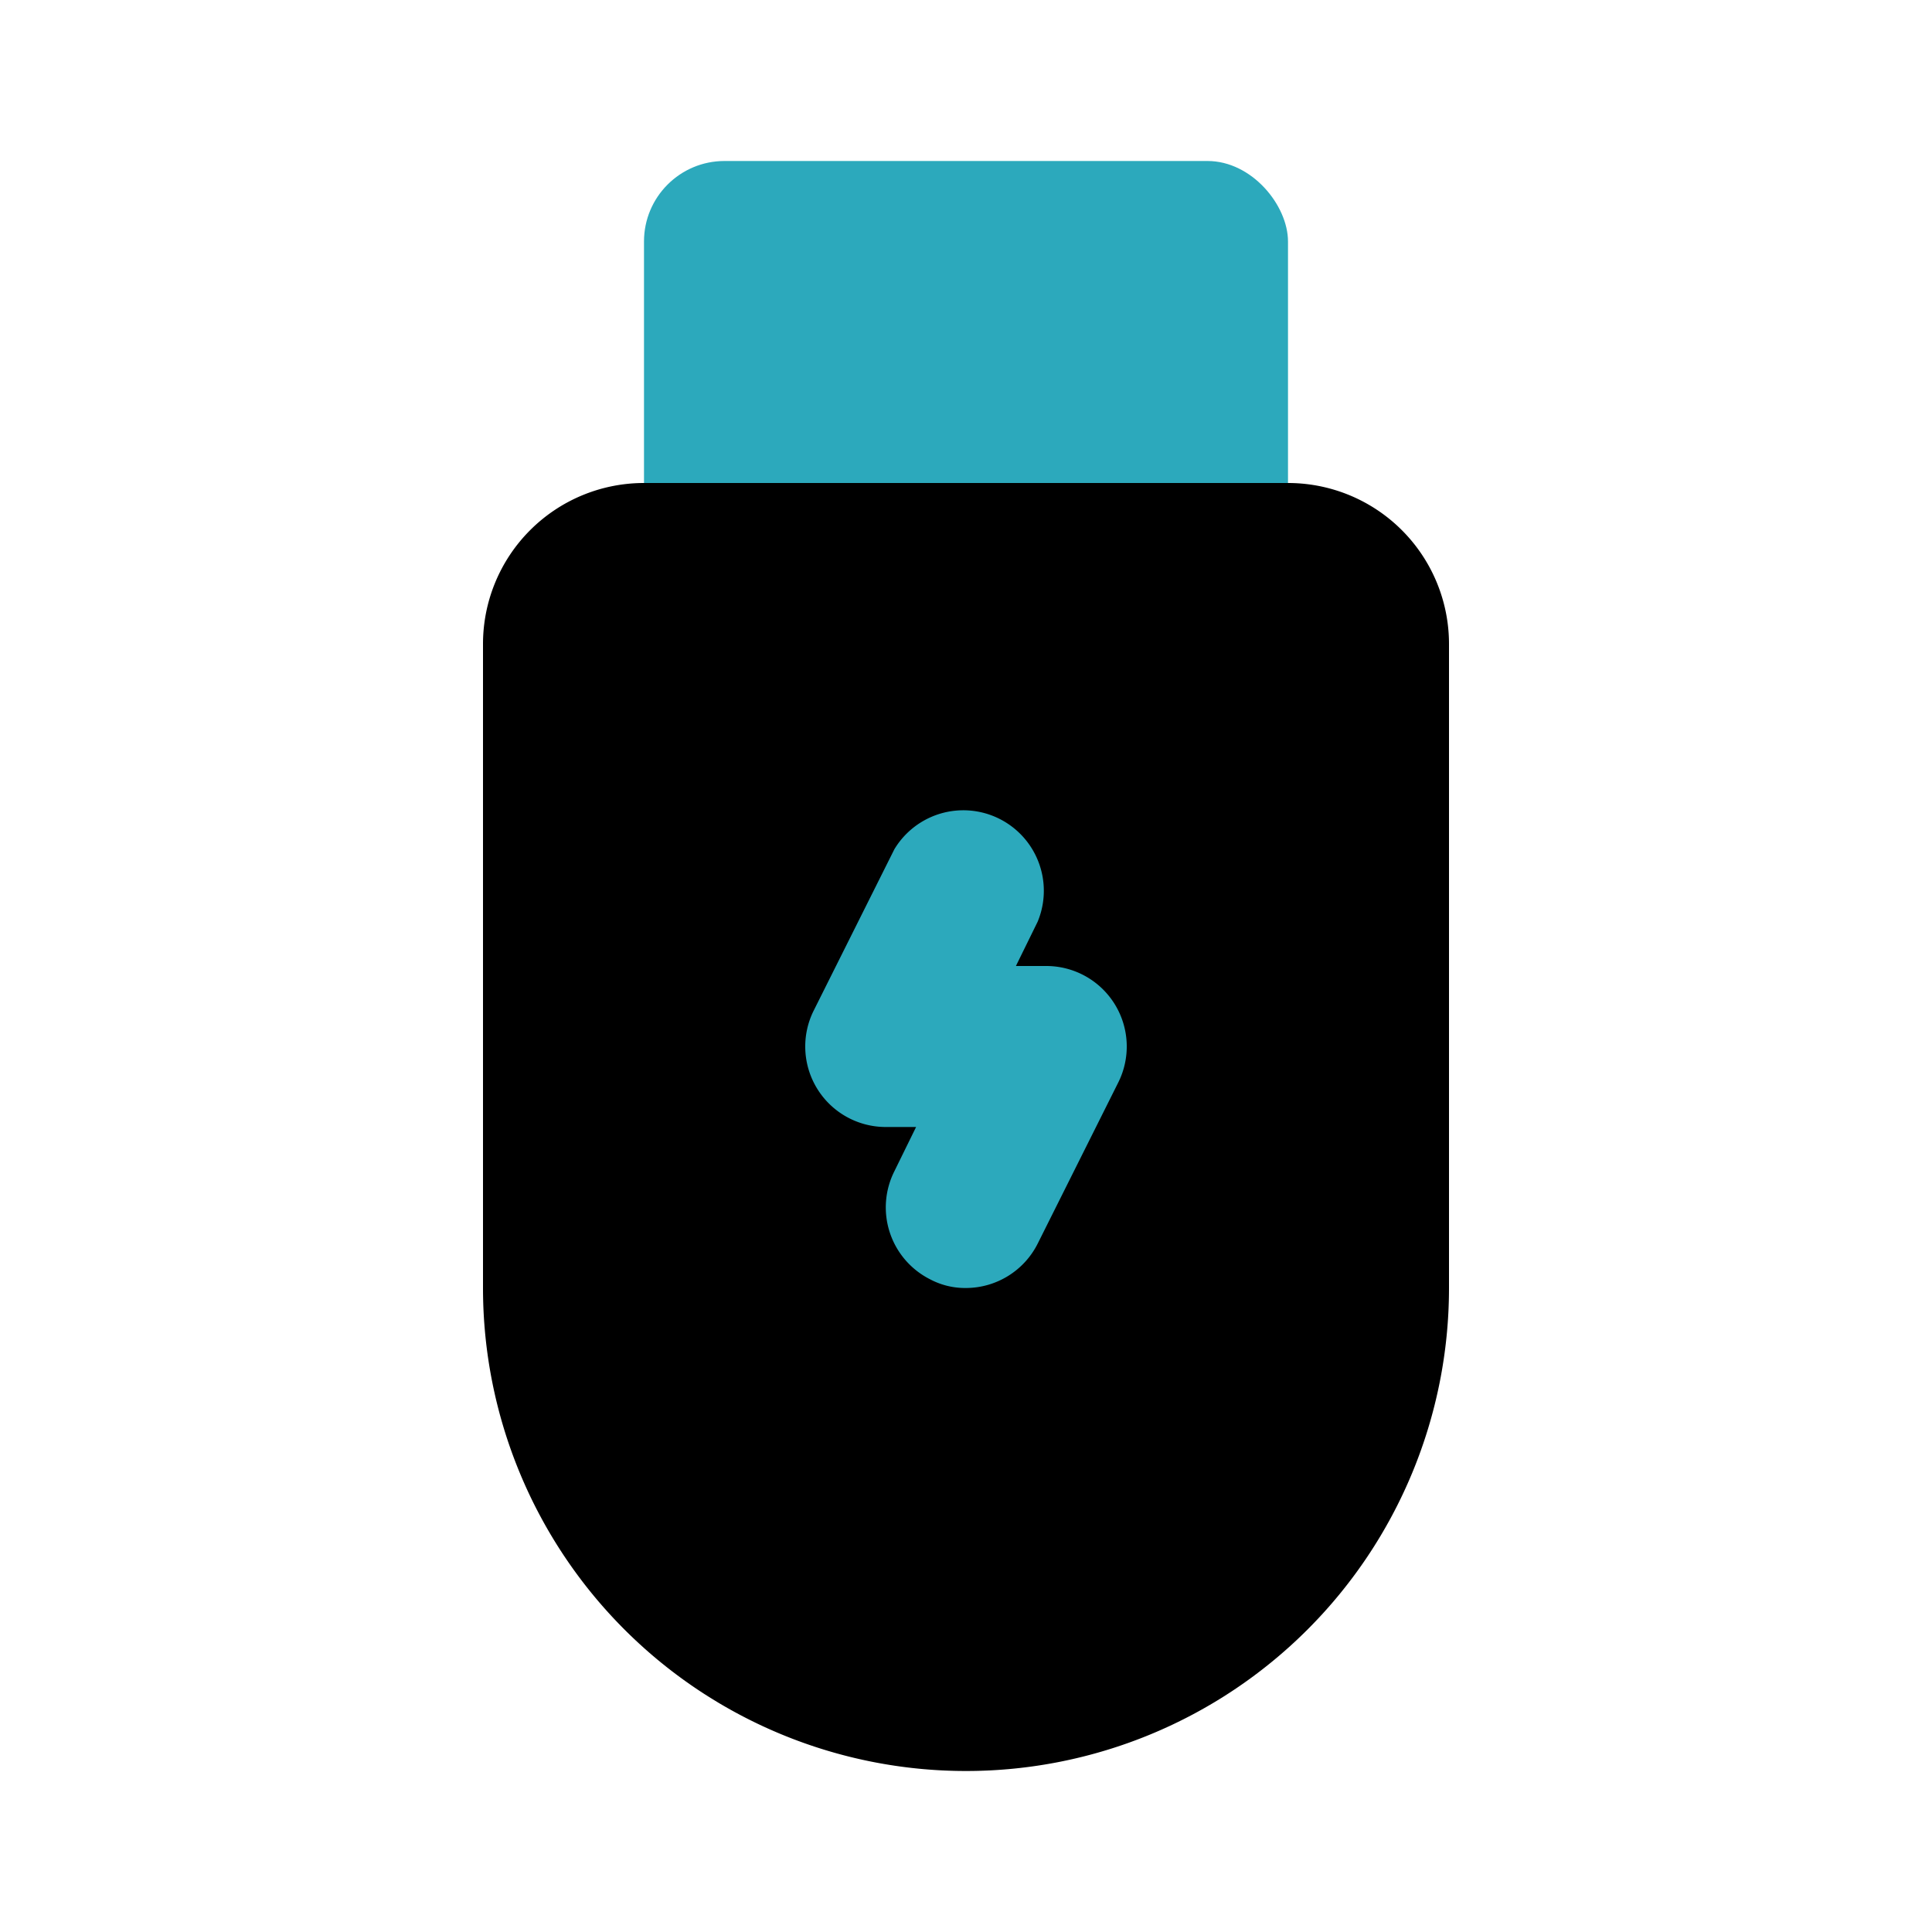
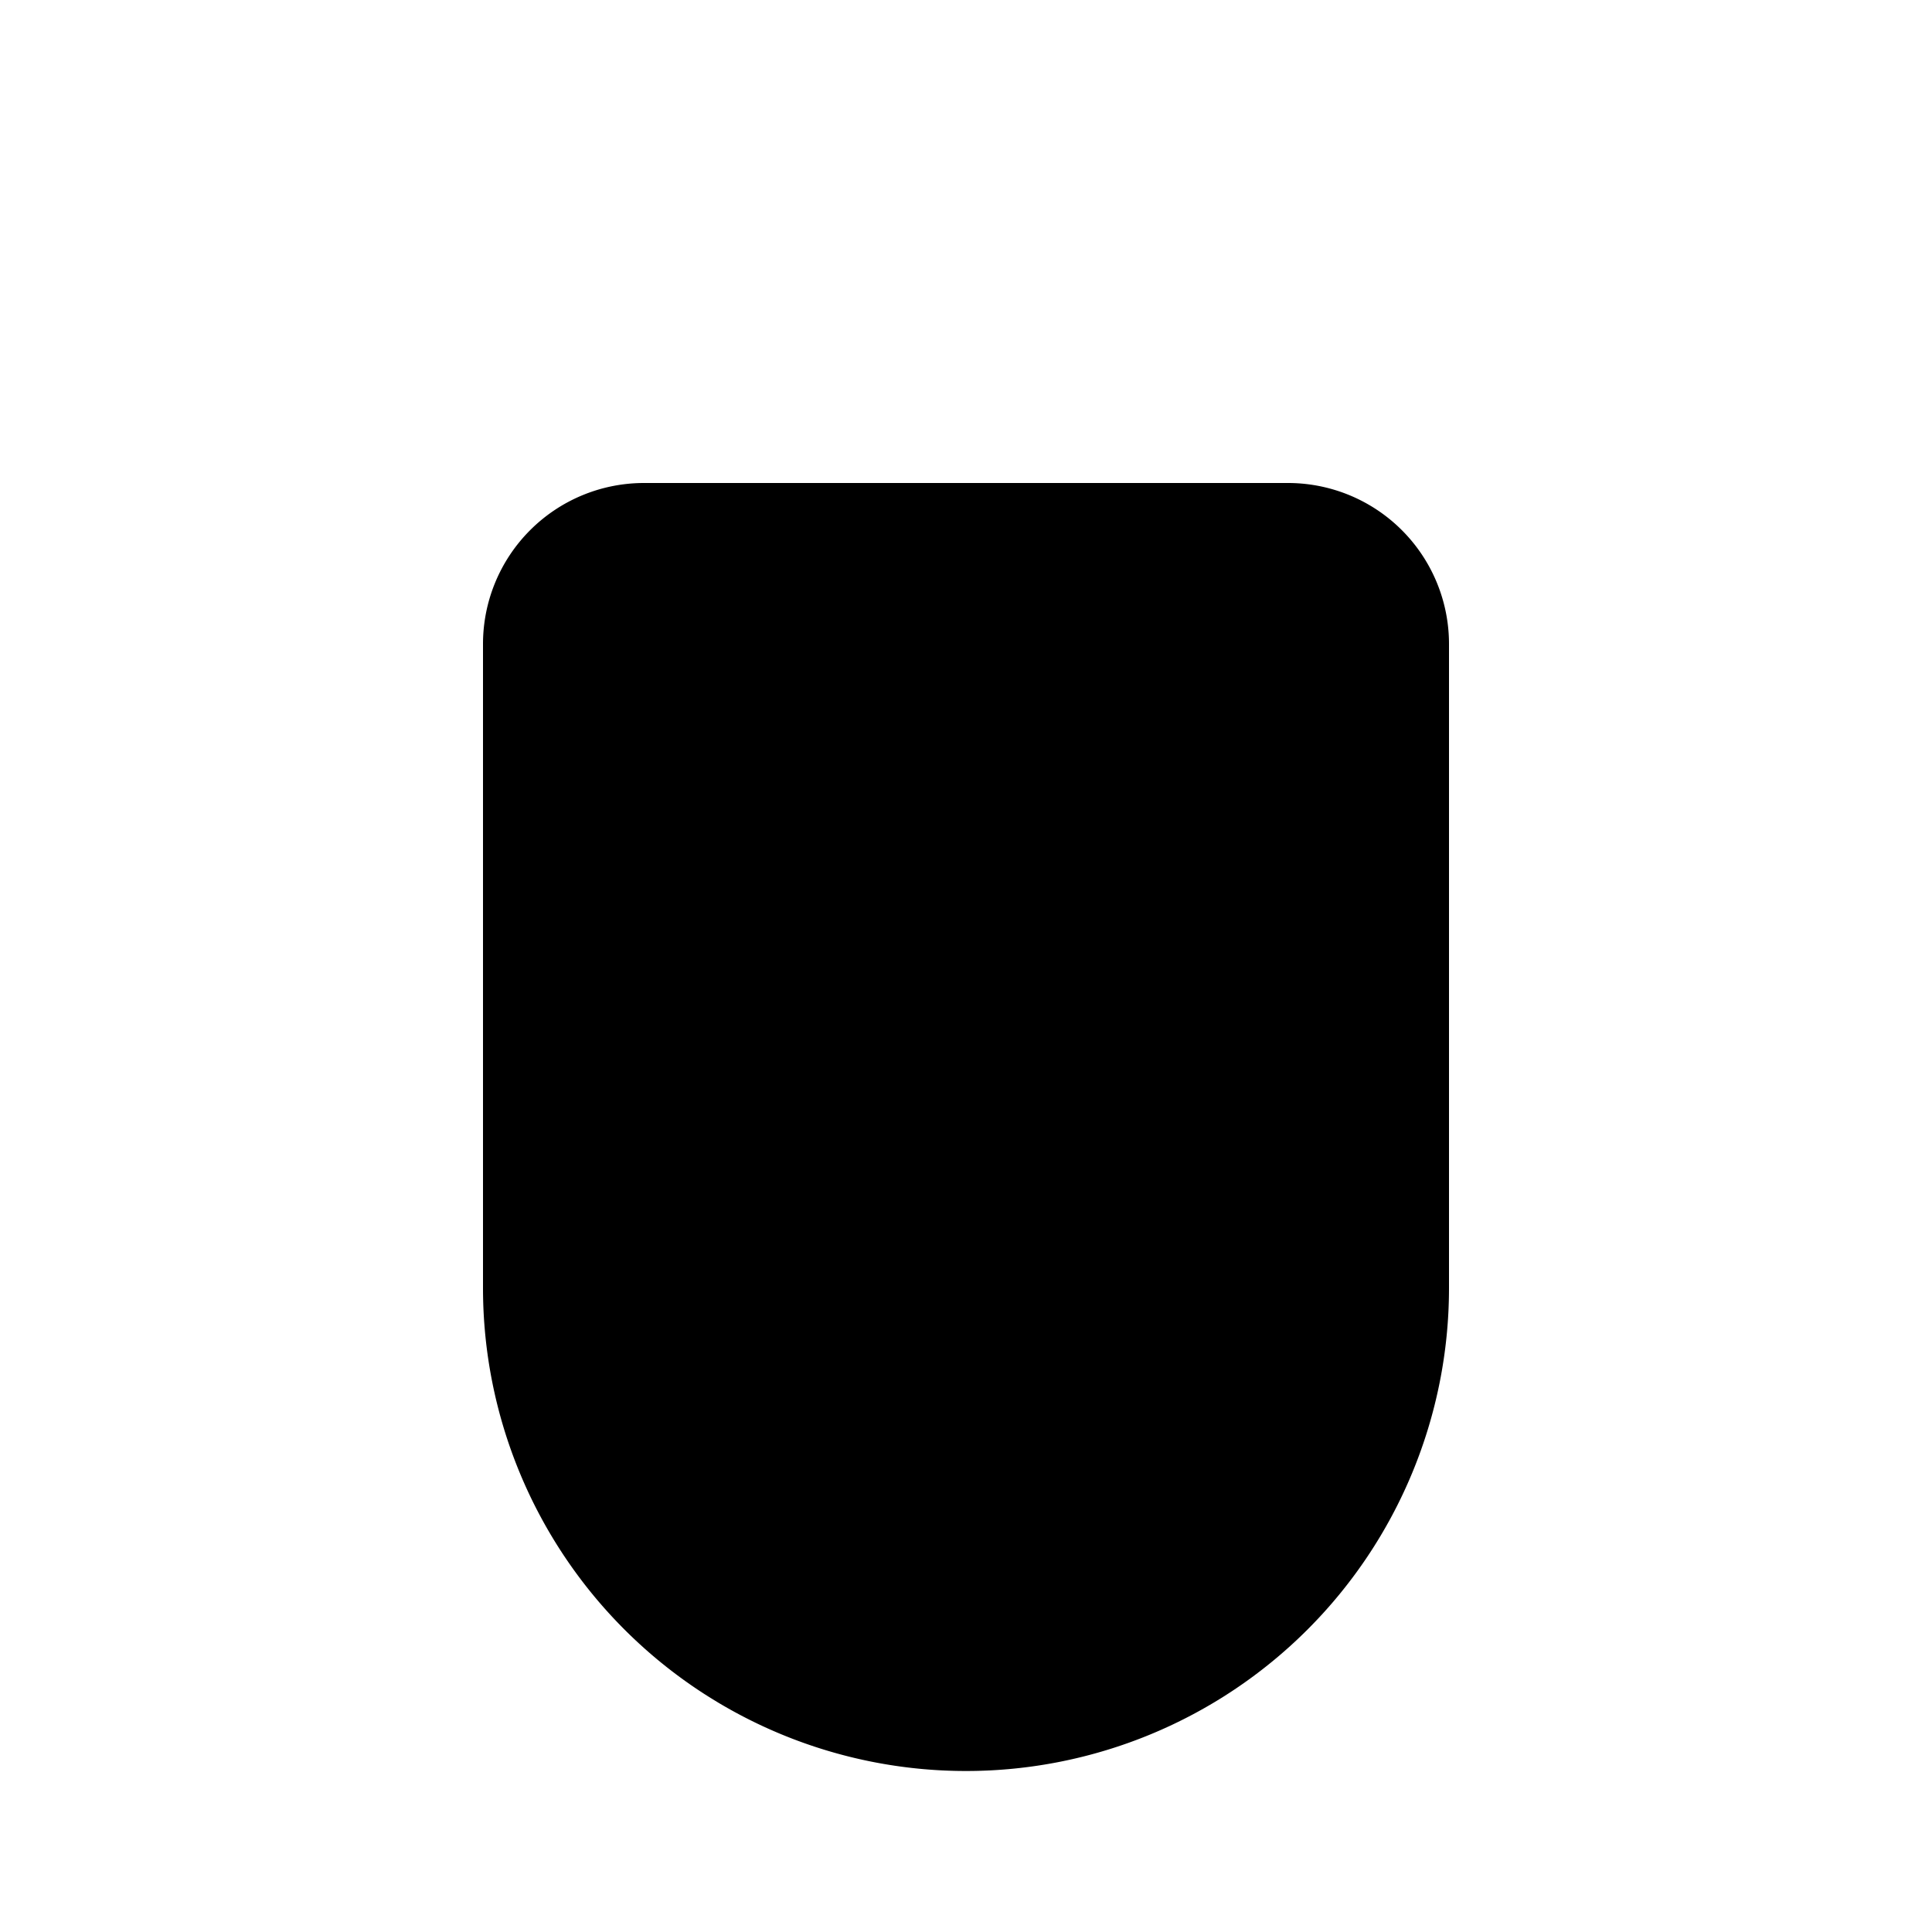
<svg xmlns="http://www.w3.org/2000/svg" fill="#000000" width="800px" height="800px" viewBox="0 0 24 24" id="usb" data-name="Flat Color" class="icon flat-color">
-   <rect id="secondary" x="8" y="2" width="8" height="6" rx="1" style="fill: rgb(44, 169, 188);" />
  <path id="primary" d="M16,6H8A2,2,0,0,0,6,8v8a6,6,0,0,0,12,0V8A2,2,0,0,0,16,6Z" style="fill: rgb(0, 0, 0);" />
-   <path id="secondary-2" data-name="secondary" d="M12,16a.93.93,0,0,1-.45-.11,1,1,0,0,1-.44-1.34l.27-.55H11a1,1,0,0,1-.89-1.45l1-2a1,1,0,0,1,1.78.9l-.27.55H13a1,1,0,0,1,.89,1.45l-1,2A1,1,0,0,1,12,16Z" style="fill: rgb(44, 169, 188);" />
</svg>